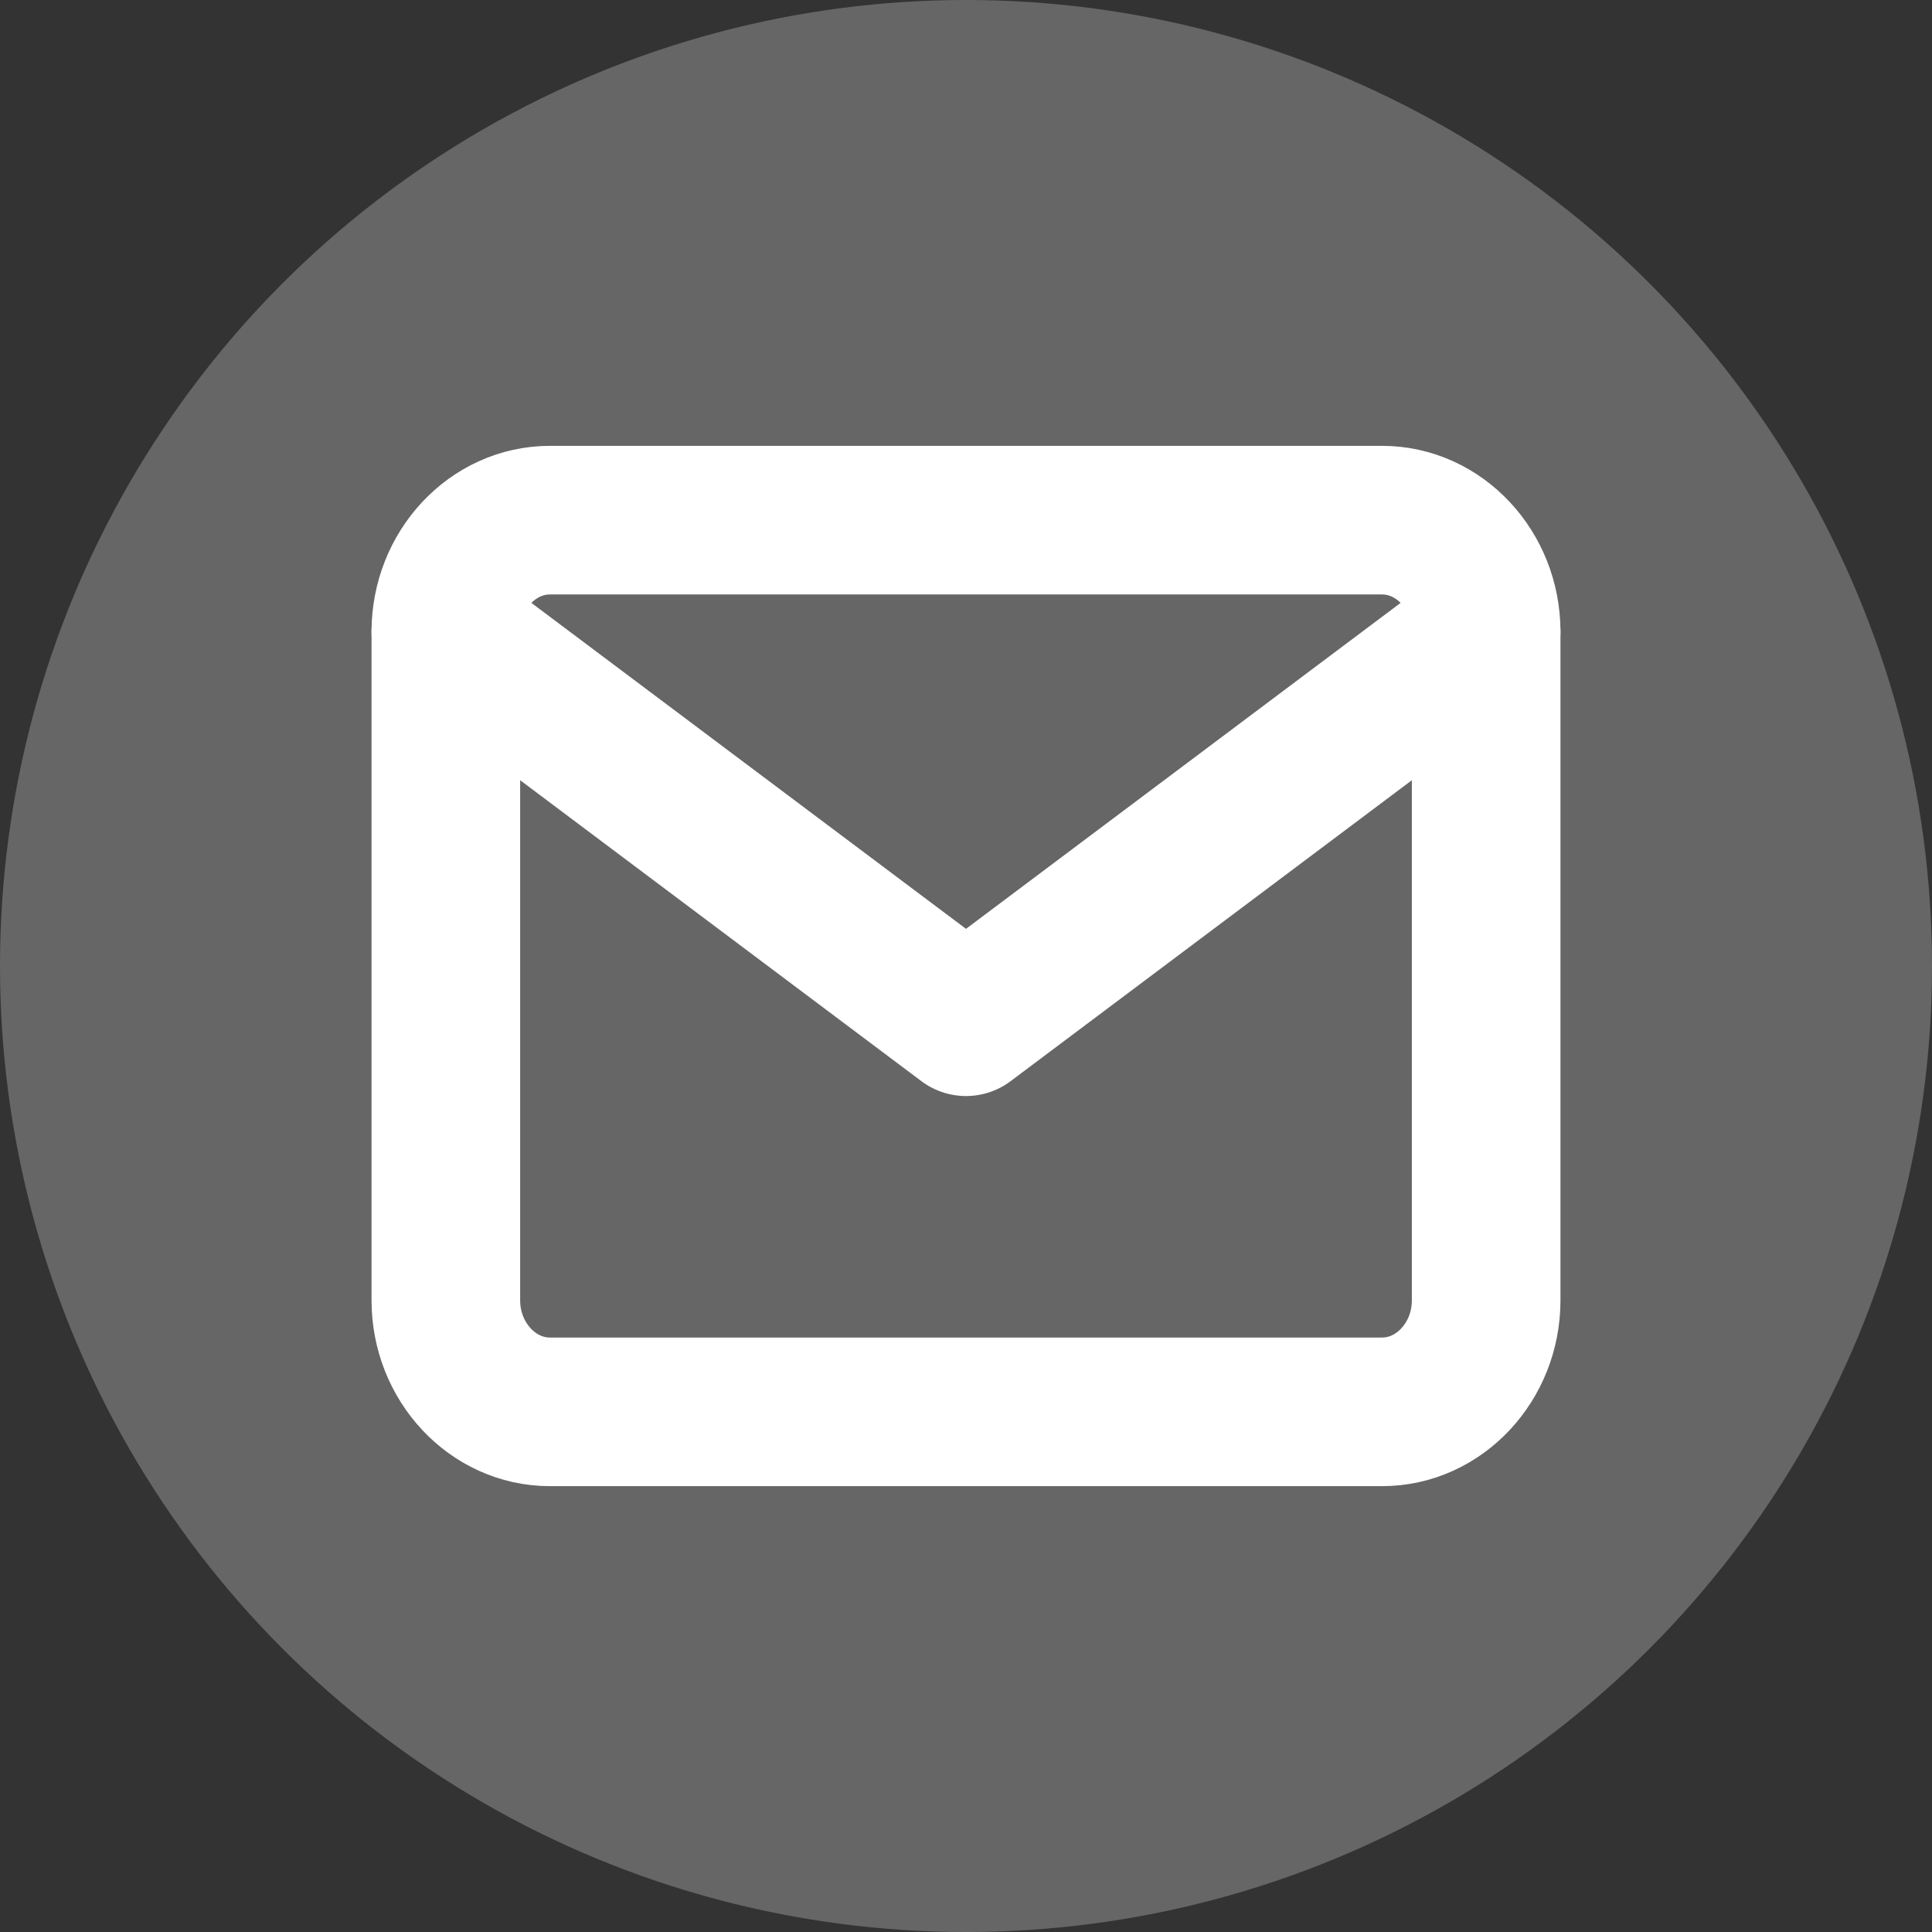
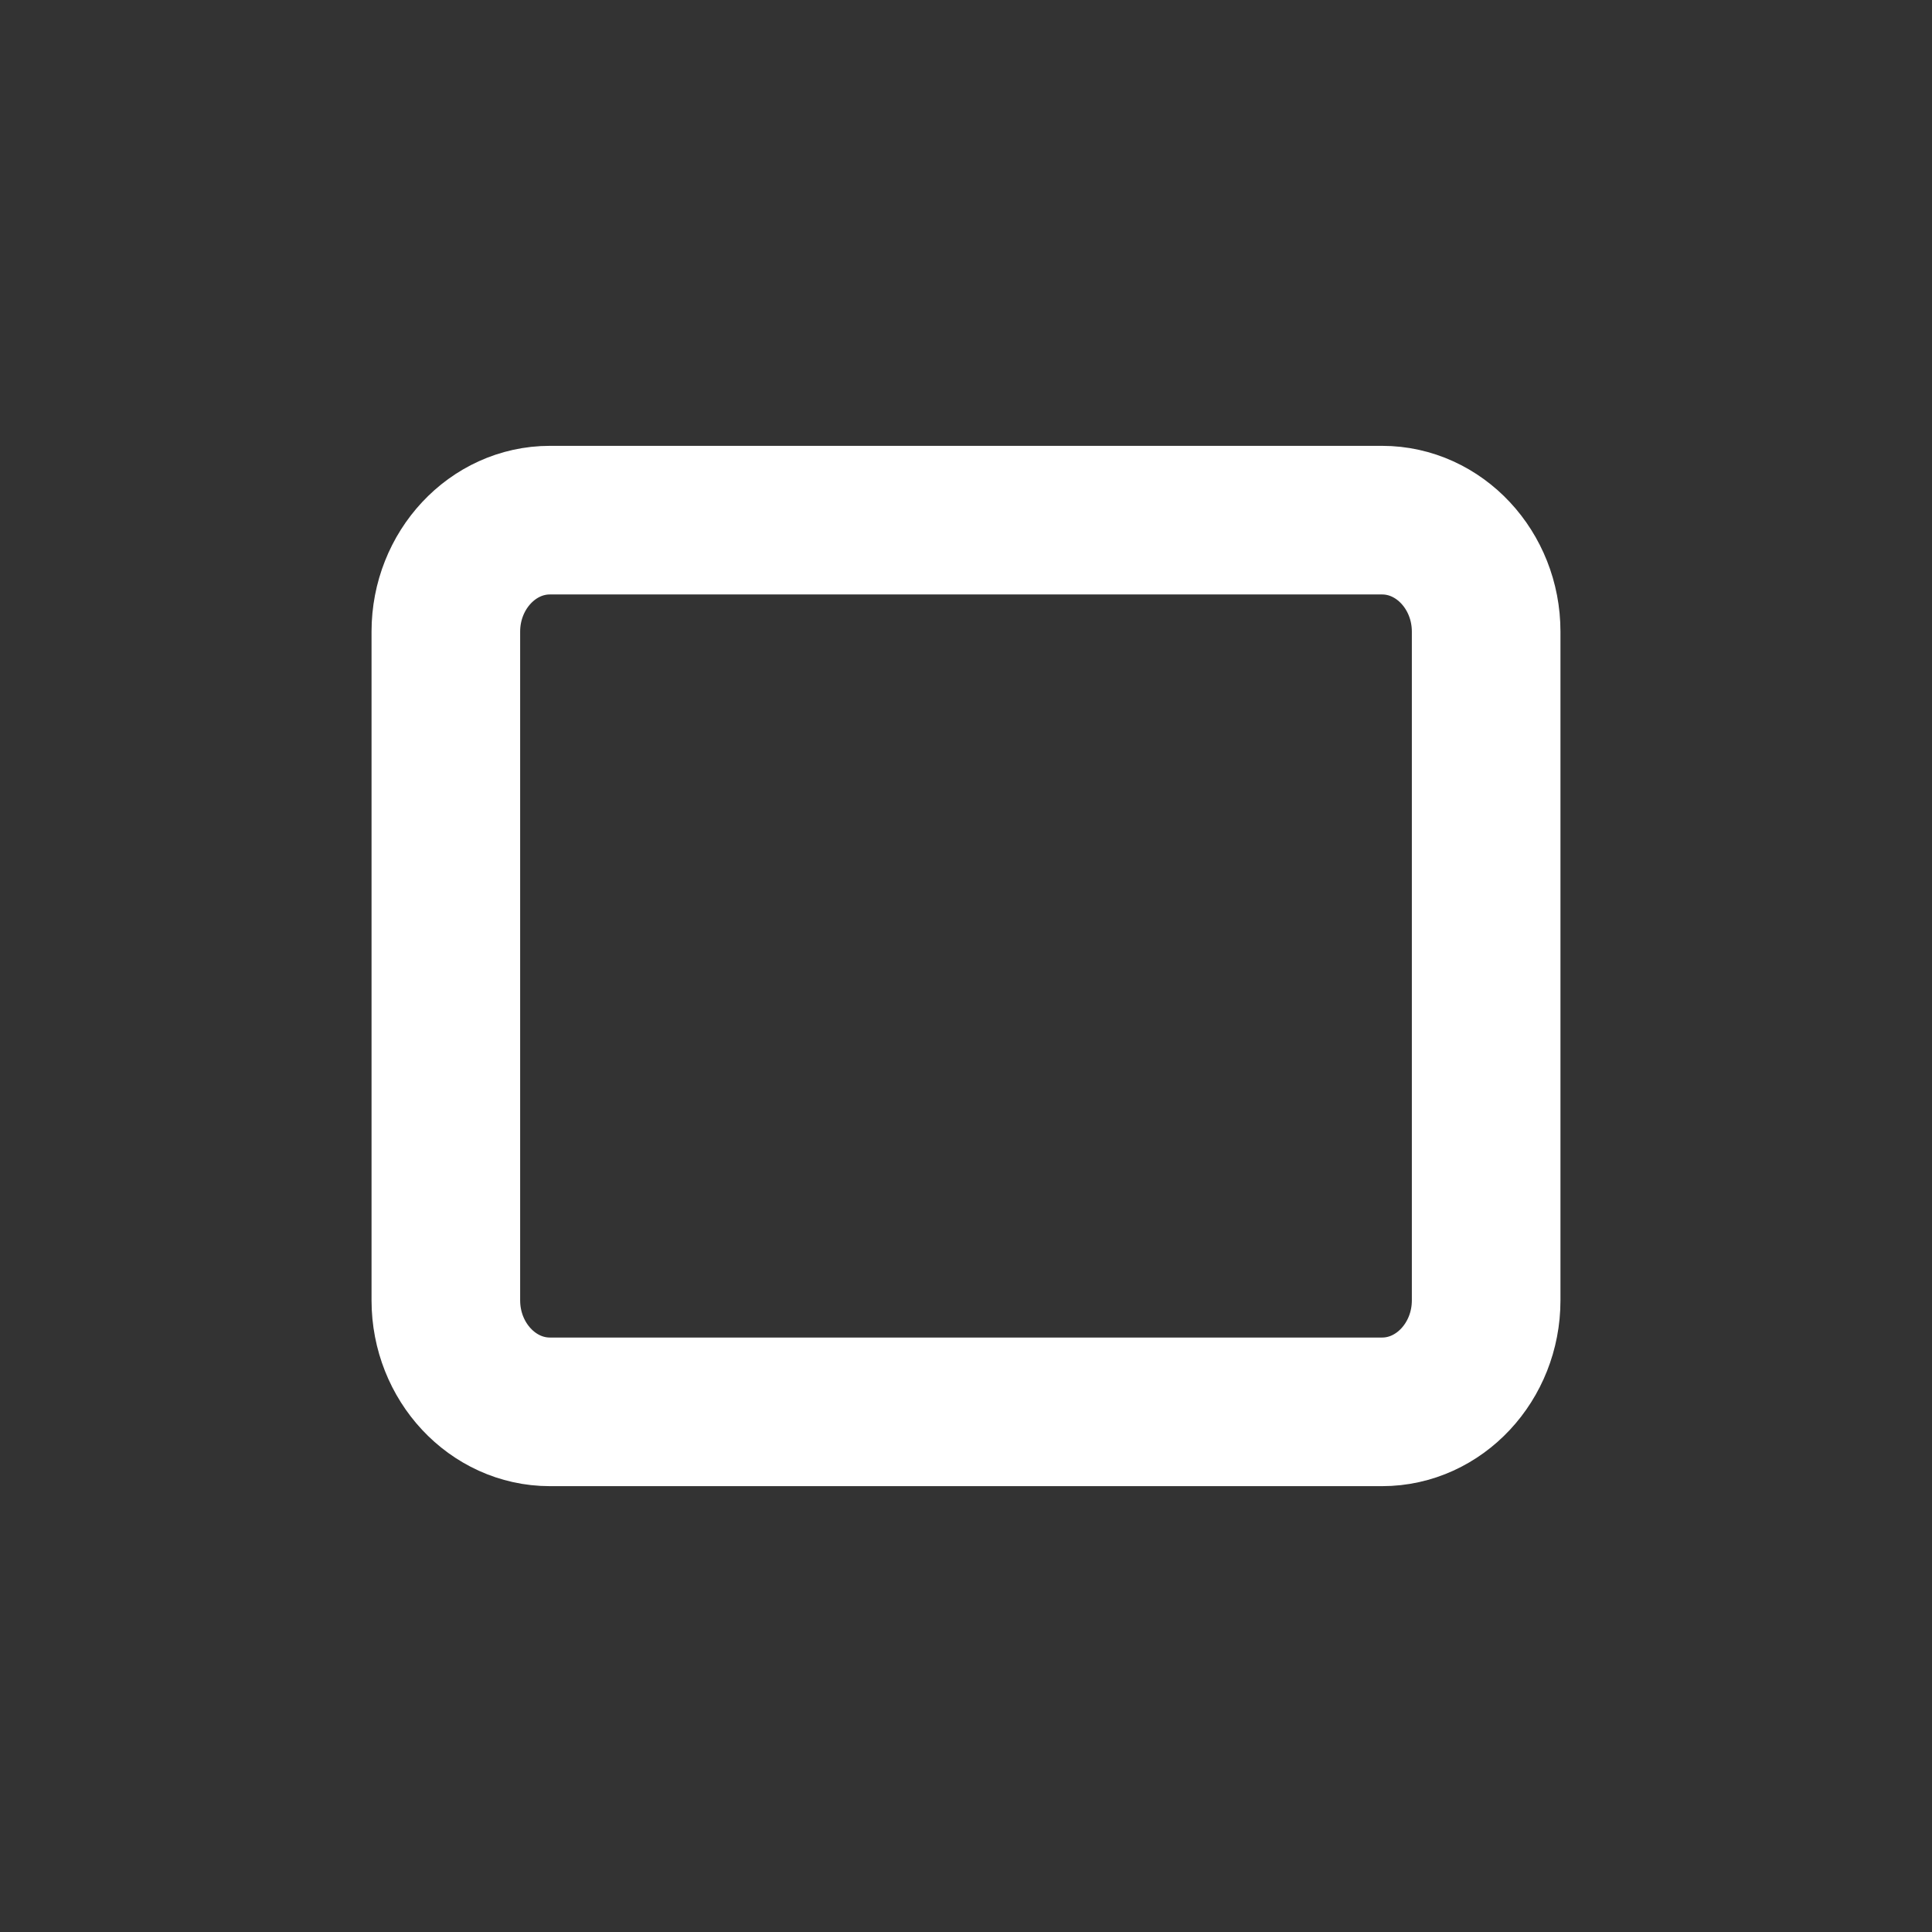
<svg xmlns="http://www.w3.org/2000/svg" width="26" height="26" viewBox="0 0 26 26" fill="none">
  <rect x="0" y="0" width="26" height="26" fill="#333333" stroke="none" />
-   <circle cx="13" cy="13" r="13" fill="white" fill-opacity="0.25" />
  <path d="M7.4 7H18.6C19.37 7 20 7.675 20 8.5V17.5C20 18.325 19.37 19 18.6 19H7.4C6.63 19 6 18.325 6 17.5V8.5C6 7.675 6.63 7 7.4 7Z" stroke="white" stroke-width="2" stroke-linecap="round" stroke-linejoin="round" />
-   <path d="M20 8.5L13 13.75L6 8.5" stroke="white" stroke-width="2" stroke-linecap="round" stroke-linejoin="round" />
</svg>